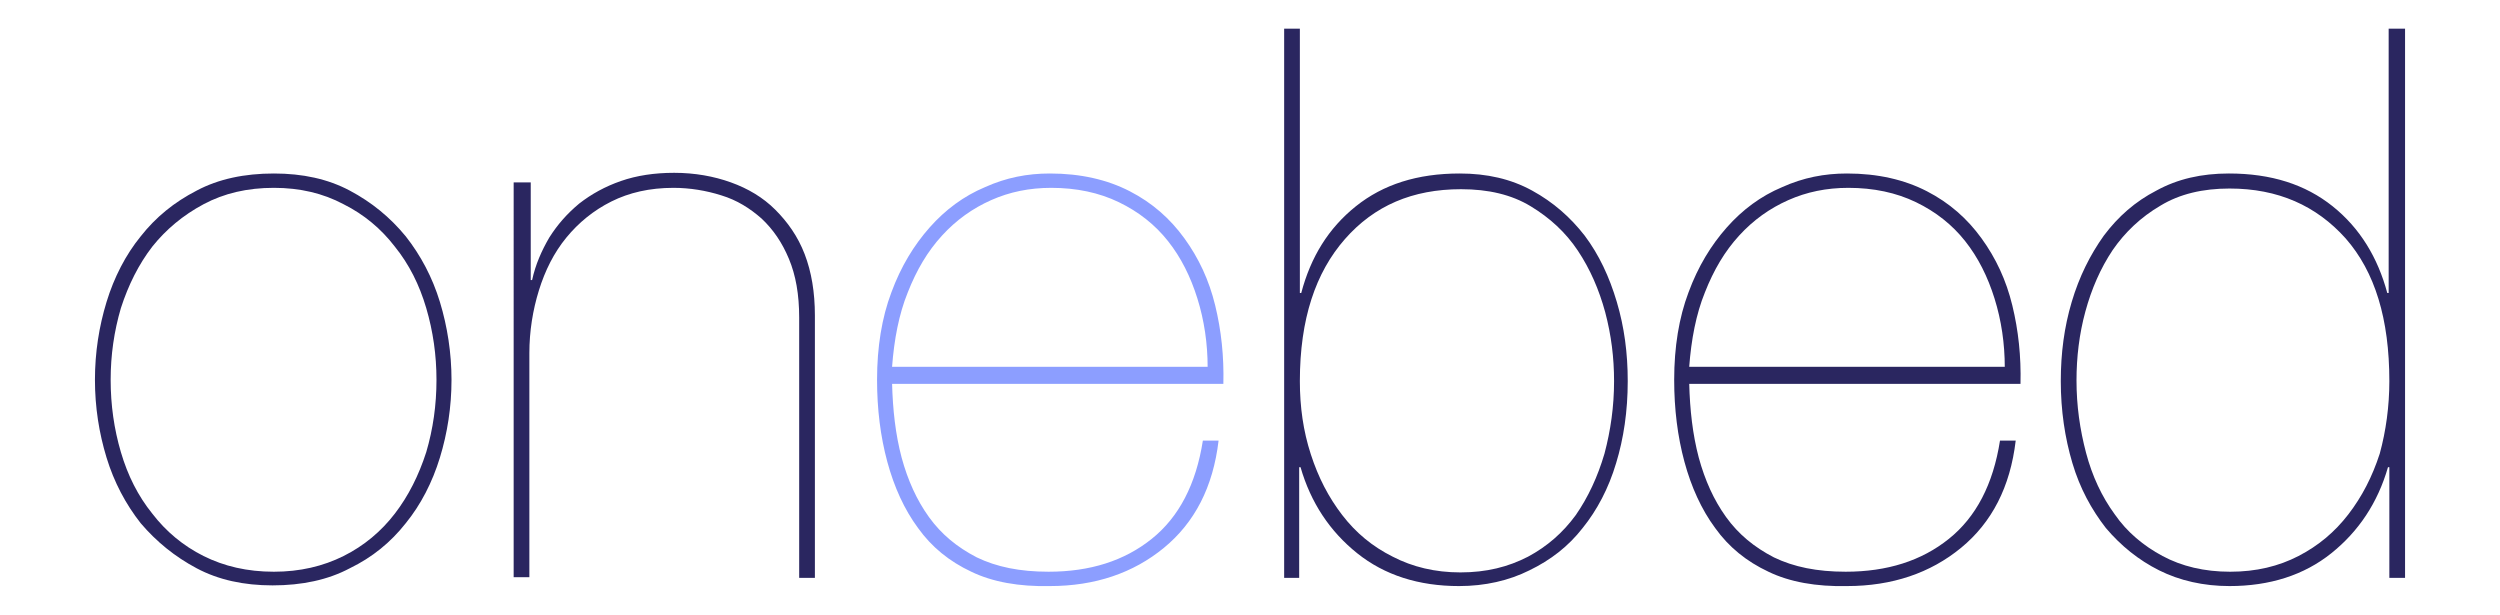
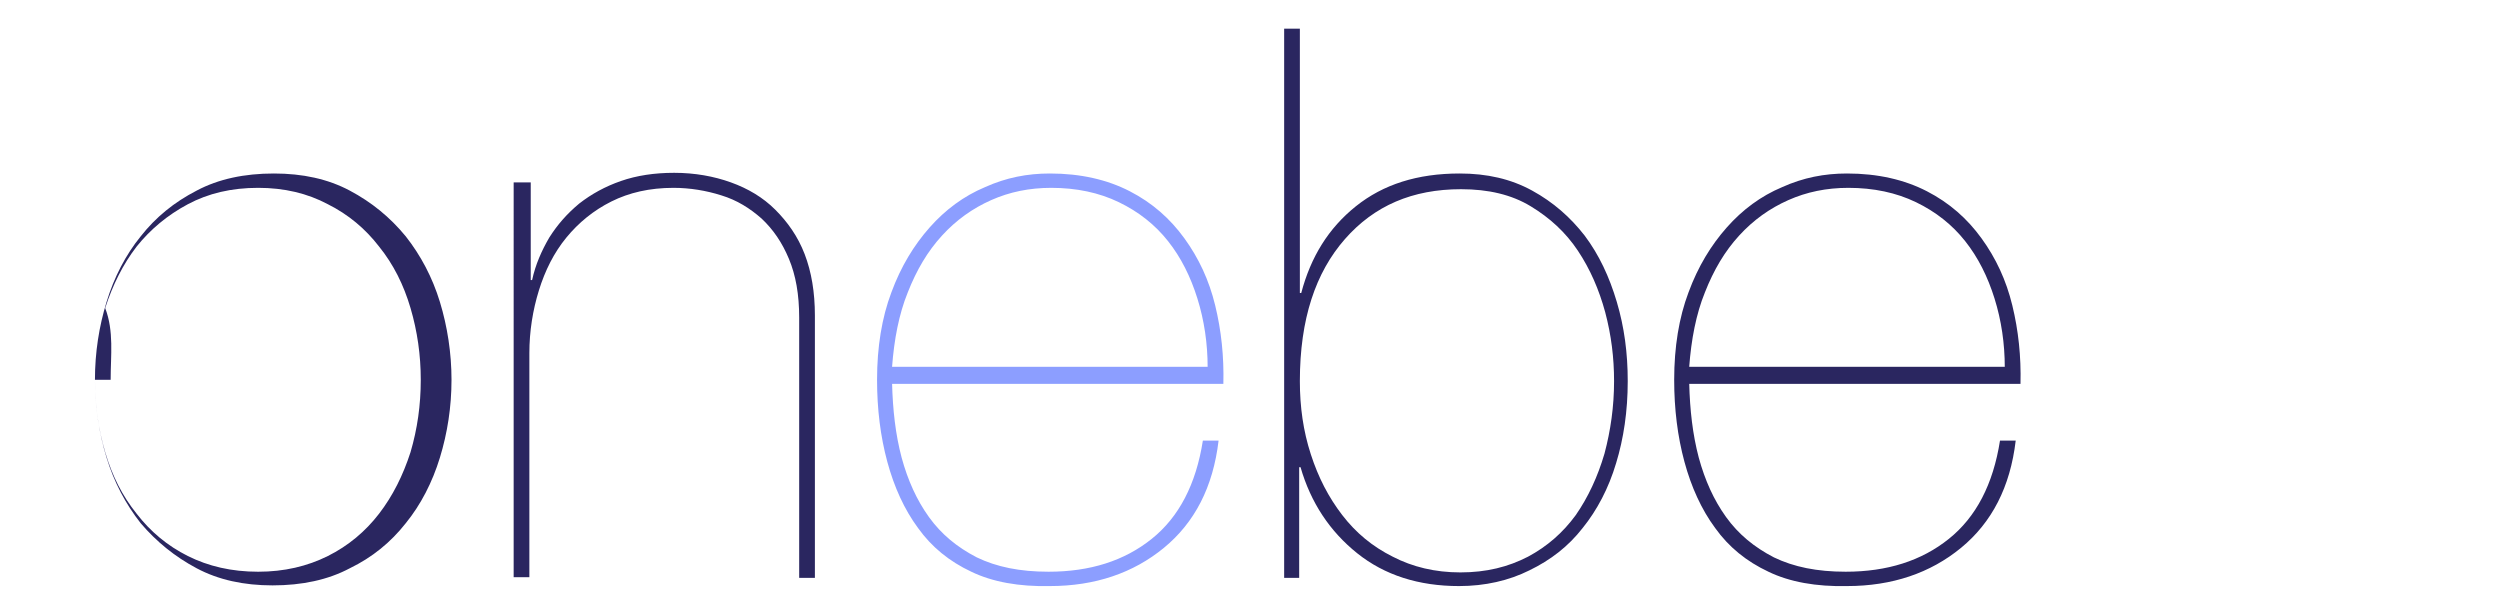
<svg xmlns="http://www.w3.org/2000/svg" version="1.1" id="Layer_1" x="0px" y="0px" viewBox="0 0 366 90" style="enable-background:new 0 0 366 90;" xml:space="preserve">
  <style type="text/css">
	.st0{fill:#2A2660;}
	.st1{fill:#8C9EFF;}
</style>
  <g>
-     <path id="XMLID_186_" class="st0" d="M13.9,55.6c0-4,0.6-7.8,1.7-11.4c1.1-3.6,2.8-6.9,5-9.6c2.2-2.8,4.9-5,8.2-6.7   c3.2-1.7,7-2.5,11.3-2.5c4.2,0,7.9,0.8,11.1,2.5c3.2,1.7,5.9,3.9,8.2,6.7c2.2,2.8,3.9,6,5,9.6c1.1,3.6,1.7,7.5,1.7,11.4   c0,4-0.6,7.8-1.7,11.4c-1.1,3.6-2.8,6.9-5,9.6c-2.2,2.8-4.9,5-8.2,6.6c-3.2,1.7-7,2.5-11.3,2.5c-4.2,0-7.9-0.8-11.1-2.5   s-5.9-3.9-8.2-6.6c-2.2-2.8-3.9-6-5-9.6C14.5,63.4,13.9,59.6,13.9,55.6z M16.2,55.6c0,3.7,0.5,7.2,1.5,10.6c1,3.4,2.5,6.4,4.6,9   c2,2.6,4.5,4.7,7.5,6.2c3,1.5,6.4,2.3,10.3,2.3c3.8,0,7.2-0.8,10.2-2.3c3-1.5,5.5-3.6,7.5-6.2c2-2.6,3.5-5.6,4.6-9   c1-3.4,1.5-6.9,1.5-10.6c0-3.6-0.5-7.1-1.5-10.5c-1-3.4-2.5-6.4-4.6-9c-2-2.6-4.5-4.7-7.5-6.2c-3-1.6-6.4-2.4-10.2-2.4   c-3.9,0-7.3,0.8-10.3,2.4c-3,1.6-5.5,3.7-7.5,6.2c-2,2.6-3.5,5.6-4.6,9C16.7,48.5,16.2,52,16.2,55.6z" />
+     <path id="XMLID_186_" class="st0" d="M13.9,55.6c0-4,0.6-7.8,1.7-11.4c1.1-3.6,2.8-6.9,5-9.6c2.2-2.8,4.9-5,8.2-6.7   c3.2-1.7,7-2.5,11.3-2.5c4.2,0,7.9,0.8,11.1,2.5c3.2,1.7,5.9,3.9,8.2,6.7c2.2,2.8,3.9,6,5,9.6c1.1,3.6,1.7,7.5,1.7,11.4   c0,4-0.6,7.8-1.7,11.4c-1.1,3.6-2.8,6.9-5,9.6c-2.2,2.8-4.9,5-8.2,6.6c-3.2,1.7-7,2.5-11.3,2.5c-4.2,0-7.9-0.8-11.1-2.5   s-5.9-3.9-8.2-6.6c-2.2-2.8-3.9-6-5-9.6C14.5,63.4,13.9,59.6,13.9,55.6z c0,3.7,0.5,7.2,1.5,10.6c1,3.4,2.5,6.4,4.6,9   c2,2.6,4.5,4.7,7.5,6.2c3,1.5,6.4,2.3,10.3,2.3c3.8,0,7.2-0.8,10.2-2.3c3-1.5,5.5-3.6,7.5-6.2c2-2.6,3.5-5.6,4.6-9   c1-3.4,1.5-6.9,1.5-10.6c0-3.6-0.5-7.1-1.5-10.5c-1-3.4-2.5-6.4-4.6-9c-2-2.6-4.5-4.7-7.5-6.2c-3-1.6-6.4-2.4-10.2-2.4   c-3.9,0-7.3,0.8-10.3,2.4c-3,1.6-5.5,3.7-7.5,6.2c-2,2.6-3.5,5.6-4.6,9C16.7,48.5,16.2,52,16.2,55.6z" />
    <path id="XMLID_184_" class="st0" d="M75.4,26.7h2.3V41h0.2c0.5-2.3,1.4-4.3,2.5-6.2c1.2-1.9,2.6-3.5,4.4-5   c1.8-1.4,3.8-2.5,6.1-3.3c2.3-0.8,4.9-1.2,7.8-1.2c3,0,5.8,0.5,8.3,1.4c2.5,0.9,4.7,2.2,6.5,4c1.8,1.8,3.3,3.9,4.3,6.5   c1,2.6,1.5,5.6,1.5,9v38.4h-2.3V46.5c0-3.4-0.5-6.2-1.5-8.6c-1-2.4-2.3-4.3-4-5.9c-1.7-1.5-3.6-2.7-5.9-3.4c-2.2-0.7-4.6-1.1-7-1.1   c-3.5,0-6.5,0.7-9.1,2c-2.6,1.3-4.8,3.1-6.6,5.3c-1.8,2.2-3.1,4.8-4,7.7c-0.9,2.9-1.4,6-1.4,9.2v32.8h-2.3V26.7z" />
    <path id="XMLID_181_" class="st1" d="M130.6,56.1c0.1,3.9,0.5,7.5,1.4,10.9c0.9,3.3,2.2,6.2,4,8.7c1.8,2.5,4.1,4.4,7,5.9   c2.9,1.4,6.3,2.1,10.5,2.1c6.1,0,11.1-1.6,15.1-4.8c4-3.2,6.5-8,7.5-14.4h2.3c-0.8,6.8-3.5,12-8,15.7c-4.5,3.7-10.1,5.6-16.7,5.6   c-4.5,0.1-8.4-0.6-11.5-2.1c-3.2-1.5-5.8-3.6-7.8-6.4c-2-2.7-3.5-6-4.5-9.7c-1-3.7-1.5-7.7-1.5-12c0-4.8,0.7-9.1,2.1-12.8   c1.4-3.8,3.3-6.9,5.6-9.5c2.3-2.6,5-4.6,8.1-5.9c3.1-1.4,6.2-2,9.5-2c4.5,0,8.4,0.9,11.7,2.6c3.3,1.7,5.9,4,8,6.9   c2.1,2.9,3.6,6.1,4.5,9.8c0.9,3.7,1.3,7.5,1.2,11.5H130.6z M176.8,53.8c0-3.5-0.5-6.9-1.5-10.1c-1-3.2-2.4-6-4.3-8.4   c-1.9-2.4-4.3-4.3-7.2-5.7c-2.9-1.4-6.2-2.1-9.9-2.1c-3.2,0-6.1,0.6-8.8,1.8c-2.7,1.2-5.1,2.9-7.2,5.2c-2.1,2.3-3.7,5-5,8.3   c-1.3,3.2-2,6.9-2.3,10.9H176.8z" />
    <path id="XMLID_178_" class="st0" d="M190.3,42.9h0.2c1.4-5.3,4-9.5,8-12.7c4-3.2,9-4.8,15.2-4.8c4,0,7.5,0.8,10.6,2.5   c3.1,1.7,5.6,3.9,7.7,6.6c2.1,2.8,3.6,6,4.7,9.7c1.1,3.7,1.6,7.5,1.6,11.6c0,4.4-0.6,8.4-1.7,12c-1.1,3.7-2.8,6.9-4.9,9.5   c-2.1,2.7-4.7,4.7-7.8,6.2c-3,1.5-6.5,2.3-10.3,2.3c-5.9,0-10.9-1.6-14.9-4.8c-4-3.2-6.8-7.4-8.3-12.6h-0.2v16.2H188V4.2h2.3V42.9z    M190.3,55.8c0,3.8,0.5,7.3,1.6,10.7c1.1,3.4,2.6,6.3,4.6,8.9c2,2.6,4.4,4.6,7.4,6.1c2.9,1.5,6.2,2.3,9.9,2.3c3.8,0,7-0.8,9.9-2.3   c2.8-1.5,5.1-3.5,7-6.1c1.8-2.6,3.2-5.6,4.2-9c0.9-3.4,1.4-6.9,1.4-10.6c0-3.4-0.4-6.7-1.3-10.1c-0.9-3.3-2.2-6.3-4-9   c-1.8-2.7-4.1-4.8-6.9-6.5c-2.8-1.7-6.2-2.5-10.2-2.5c-7.1,0-12.7,2.4-17,7.3S190.3,46.7,190.3,55.8z" />
    <path id="XMLID_175_" class="st0" d="M247.3,56.1c0.1,3.9,0.5,7.5,1.4,10.9c0.9,3.3,2.2,6.2,4,8.7c1.8,2.5,4.1,4.4,7,5.9   c2.9,1.4,6.3,2.1,10.5,2.1c6.1,0,11.1-1.6,15.1-4.8c4-3.2,6.5-8,7.5-14.4h2.3c-0.8,6.8-3.5,12-8,15.7c-4.5,3.7-10.1,5.6-16.7,5.6   c-4.5,0.1-8.4-0.6-11.5-2.1c-3.2-1.5-5.8-3.6-7.8-6.4c-2-2.7-3.5-6-4.5-9.7c-1-3.7-1.5-7.7-1.5-12c0-4.8,0.7-9.1,2.1-12.8   c1.4-3.8,3.3-6.9,5.6-9.5c2.3-2.6,5-4.6,8.1-5.9c3.1-1.4,6.2-2,9.5-2c4.5,0,8.4,0.9,11.7,2.6c3.3,1.7,5.9,4,8,6.9   c2.1,2.9,3.6,6.1,4.5,9.8c0.9,3.7,1.3,7.5,1.2,11.5H247.3z M293.5,53.8c0-3.5-0.5-6.9-1.5-10.1c-1-3.2-2.4-6-4.3-8.4   c-1.9-2.4-4.3-4.3-7.2-5.7c-2.9-1.4-6.2-2.1-9.9-2.1c-3.2,0-6.1,0.6-8.8,1.8c-2.7,1.2-5.1,2.9-7.2,5.2c-2.1,2.3-3.7,5-5,8.3   c-1.3,3.2-2,6.9-2.3,10.9H293.5z" />
-     <path id="XMLID_172_" class="st0" d="M349.8,4.2h2.3v80.4h-2.3V68.4h-0.2c-1.5,5.2-4.3,9.4-8.3,12.6c-4,3.2-9,4.8-14.9,4.8   c-3.8,0-7.3-0.8-10.3-2.3c-3-1.5-5.6-3.6-7.8-6.2c-2.1-2.7-3.8-5.8-4.9-9.5c-1.1-3.7-1.7-7.7-1.7-12c0-4.1,0.5-7.9,1.6-11.6   c1.1-3.7,2.7-6.9,4.7-9.7c2.1-2.8,4.6-5,7.7-6.6c3.1-1.7,6.6-2.5,10.6-2.5c6.2,0,11.2,1.6,15.2,4.8c4,3.2,6.6,7.5,8,12.7h0.2V4.2z    M349.8,55.8c0-9.1-2.1-16-6.4-20.9c-4.3-4.8-9.9-7.3-17-7.3c-3.9,0-7.3,0.8-10.1,2.5c-2.9,1.7-5.2,3.9-7,6.5c-1.8,2.7-3.1,5.7-4,9   c-0.9,3.3-1.3,6.7-1.3,10.1c0,3.7,0.5,7.2,1.4,10.6c0.9,3.4,2.3,6.4,4.2,9c1.8,2.6,4.2,4.6,7,6.1c2.8,1.5,6.1,2.3,9.9,2.3   c3.8,0,7.1-0.8,10-2.3c2.9-1.5,5.3-3.5,7.3-6.1c2-2.6,3.5-5.5,4.6-8.9C349.3,63.1,349.8,59.5,349.8,55.8z" />
  </g>
</svg>